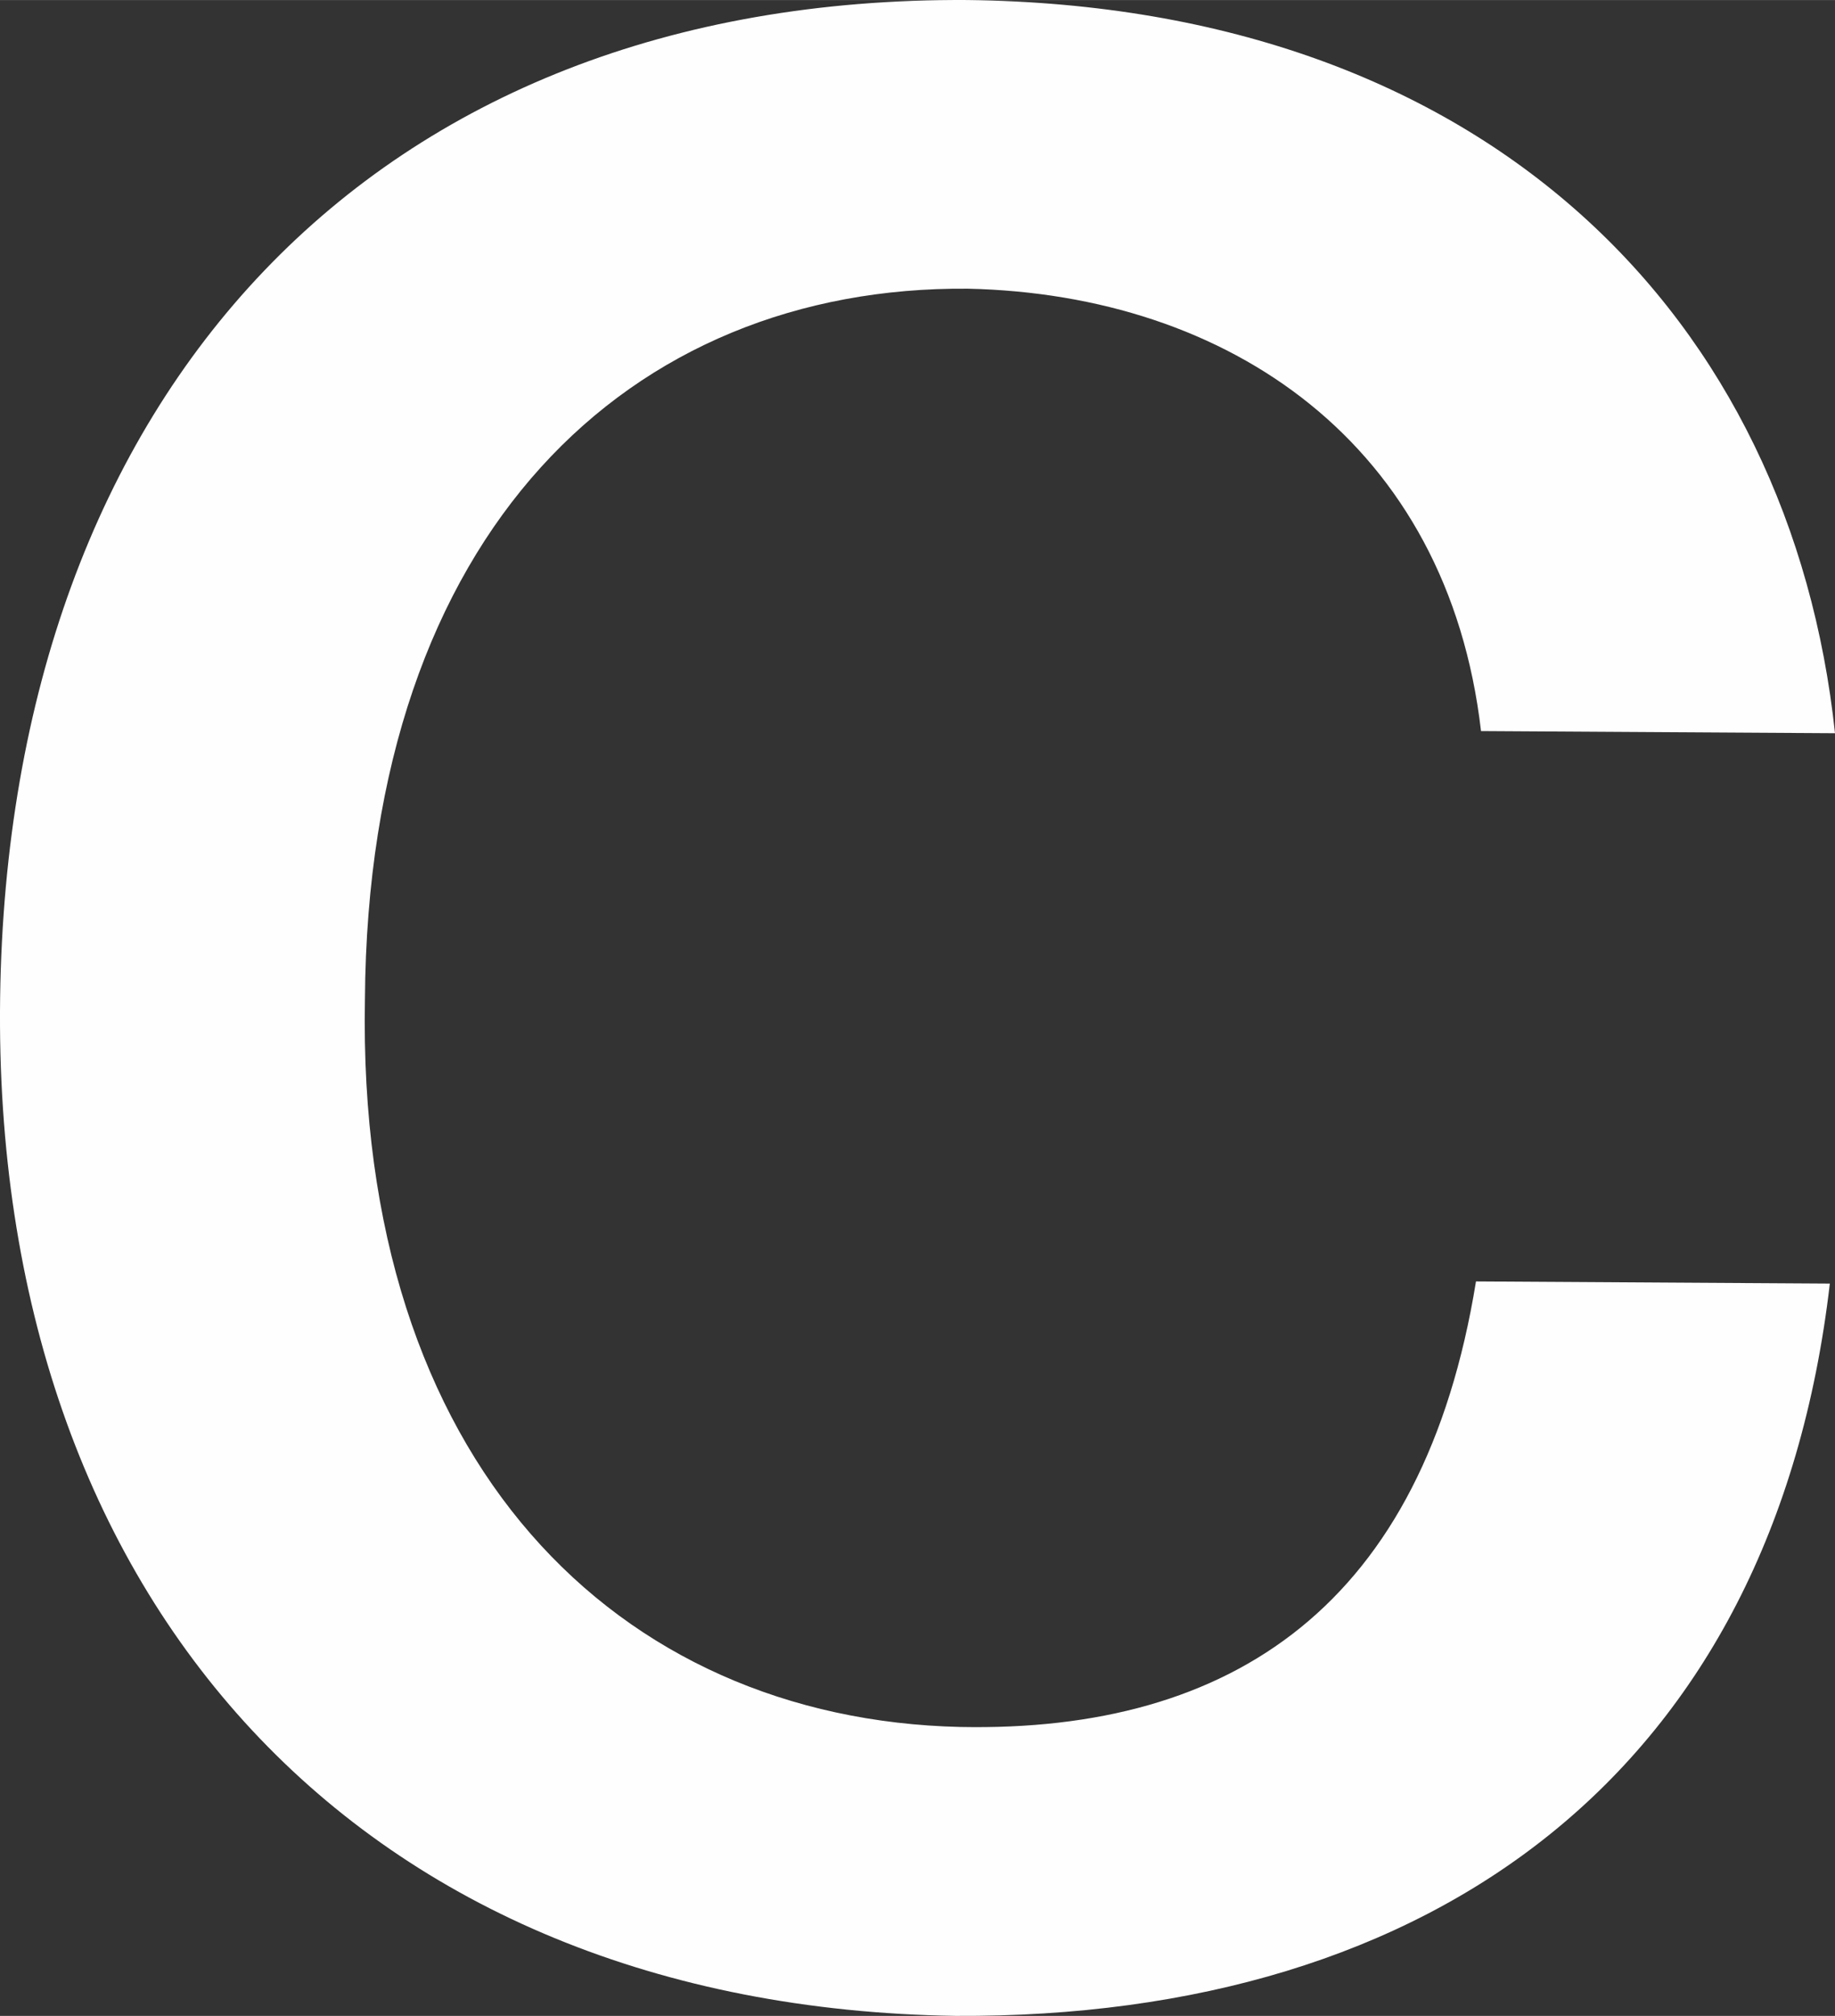
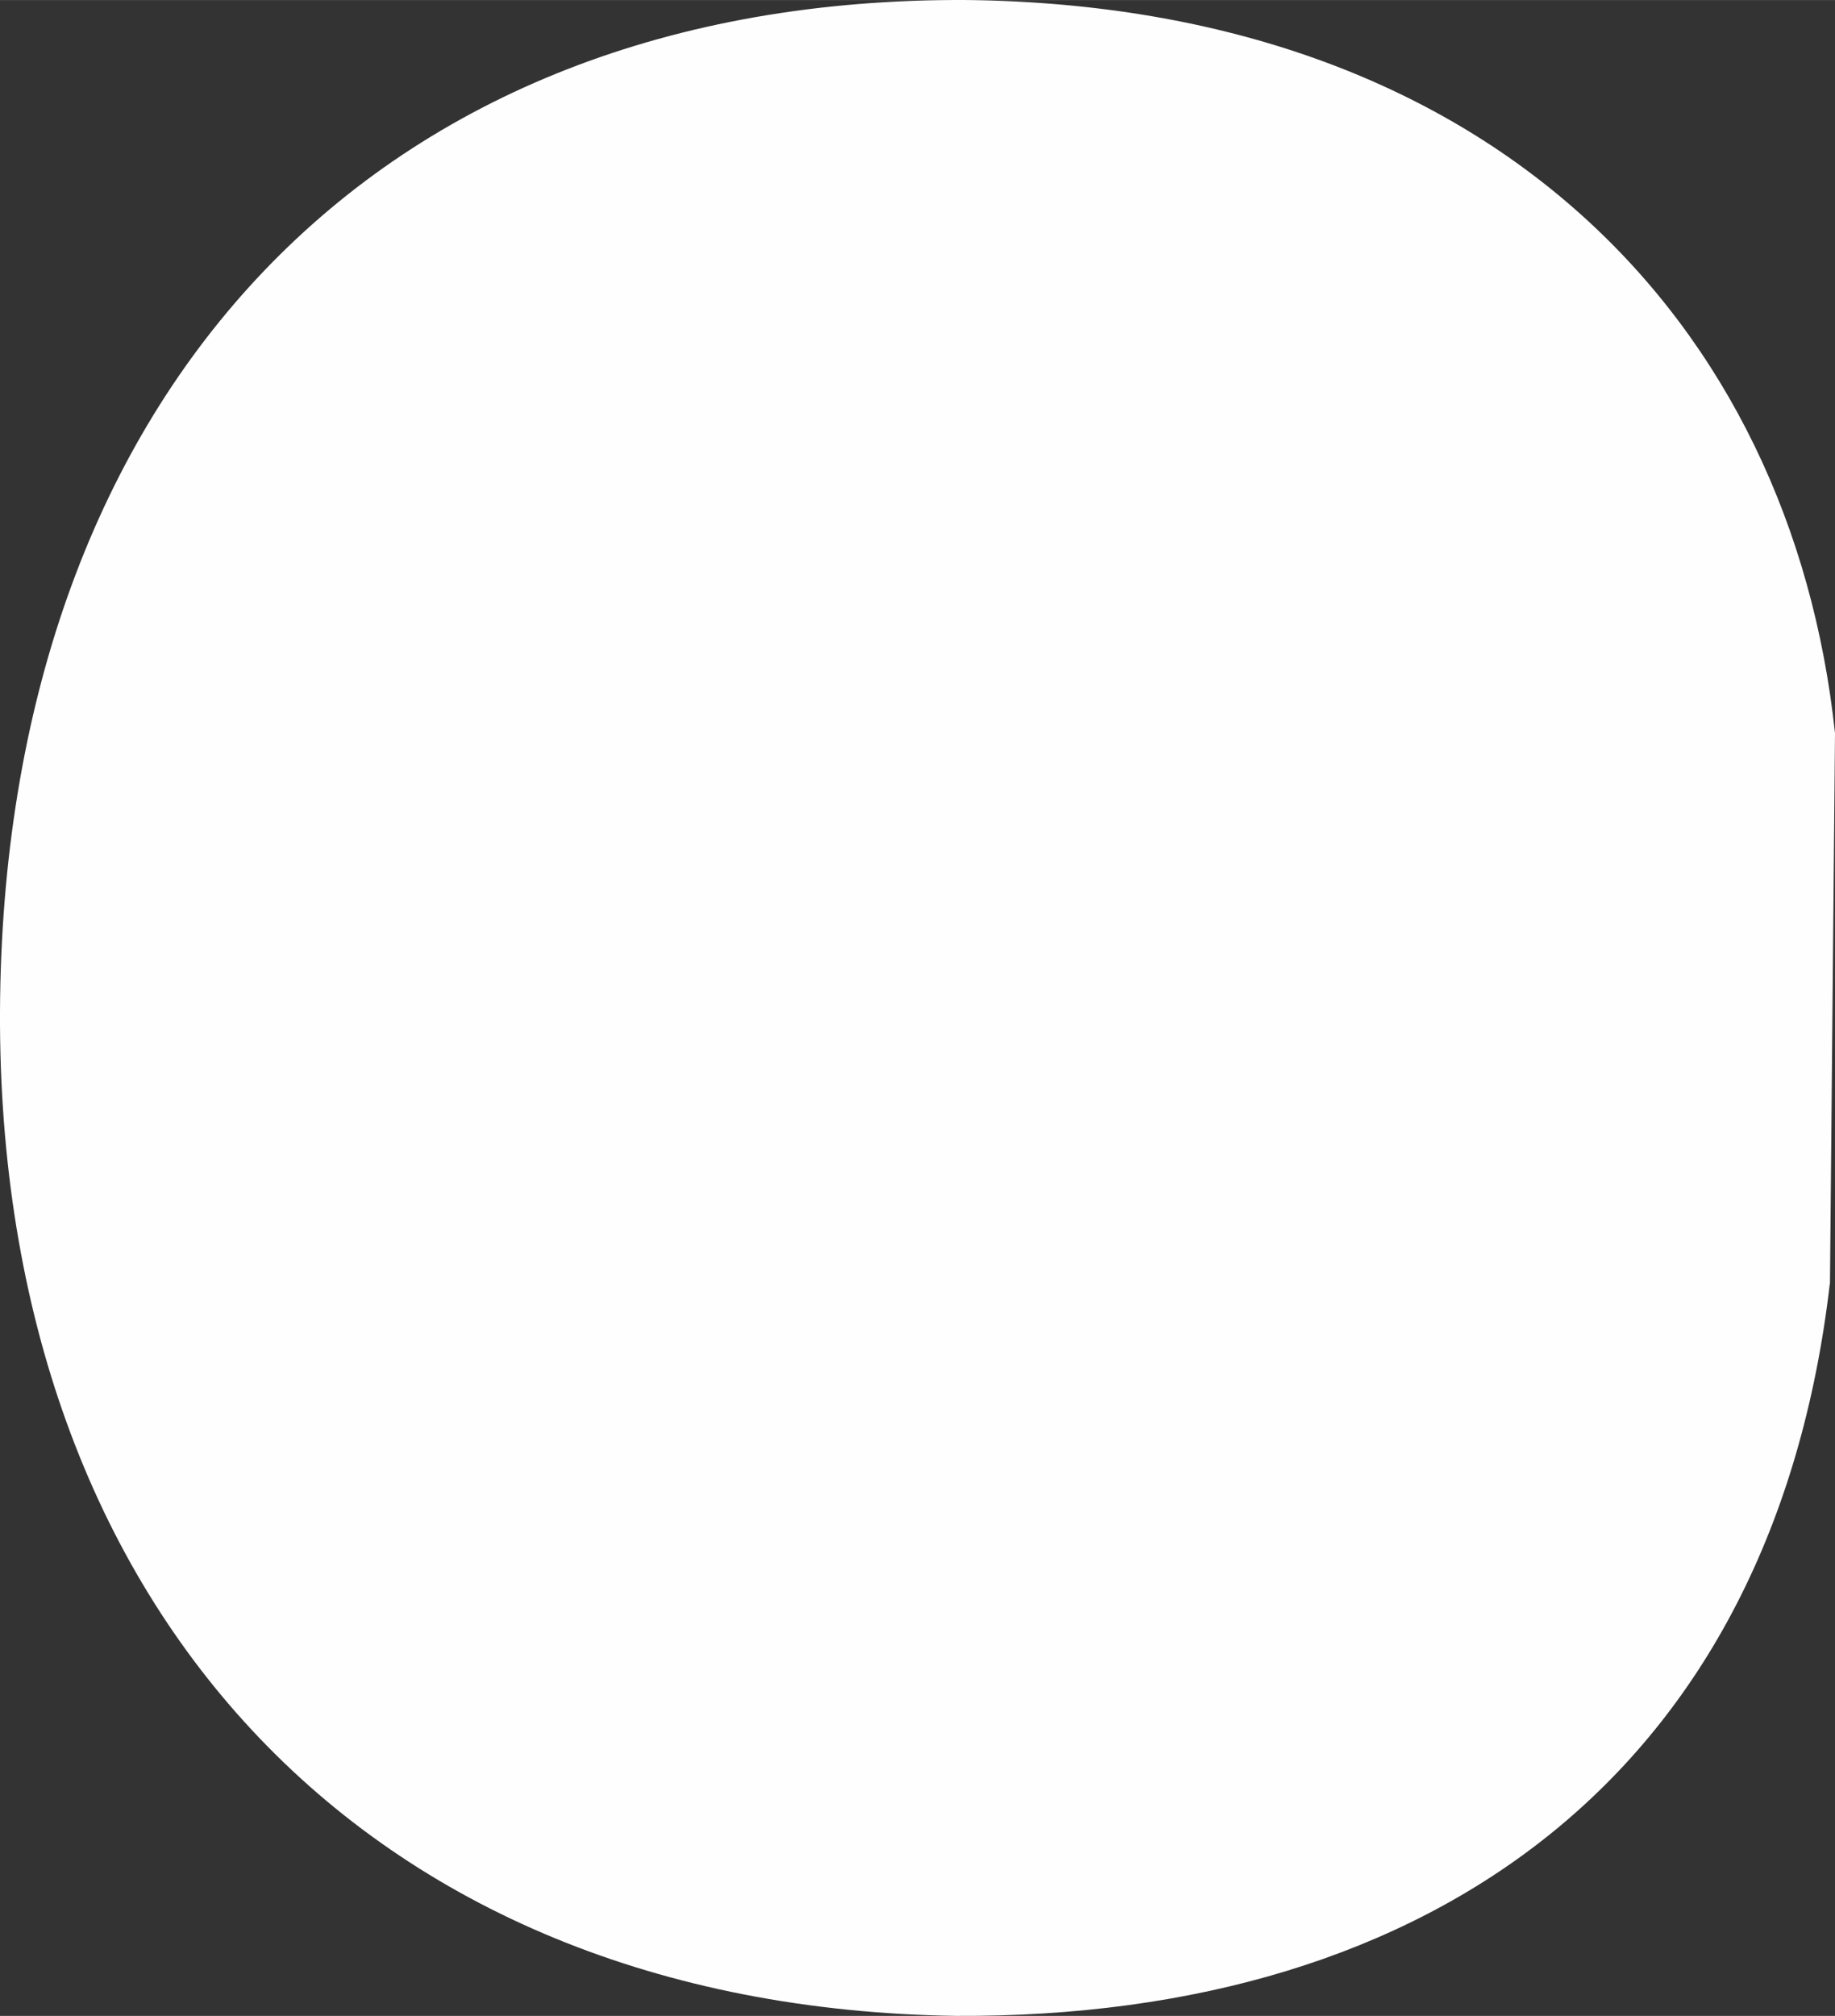
<svg xmlns="http://www.w3.org/2000/svg" xml:space="preserve" width="145.719mm" height="159.993mm" version="1.1" style="shape-rendering:geometricPrecision; text-rendering:geometricPrecision; image-rendering:optimizeQuality; fill-rule:evenodd; clip-rule:evenodd" viewBox="0 0 14572 15999">
  <rect x="0" y="0" width="14572" height="15999" fill="#333333" stroke="none" />
  <defs>
    <style type="text/css">
   
    .fil0 {fill:#FEFEFE}
   
  </style>
  </defs>
  <g id="Layer_x0020_1">
-     <path class="fil0" d="M14572 5819c-348,-3272 -2739,-5770 -6891,-5819 -4714,-27 -7613,3116 -7680,7917 -66,4802 2873,8012 7588,8082 3805,20 6492,-1947 6942,-5812l-2810 -17c-416,2567 -1932,3579 -4095,3536 -2726,-63 -4796,-2098 -4728,-5775 24,-3719 2107,-5662 4788,-5640 2077,46 3811,1230 4075,3511l2811 17z" />
+     <path class="fil0" d="M14572 5819c-348,-3272 -2739,-5770 -6891,-5819 -4714,-27 -7613,3116 -7680,7917 -66,4802 2873,8012 7588,8082 3805,20 6492,-1947 6942,-5812l-2810 -17l2811 17z" />
  </g>
</svg>